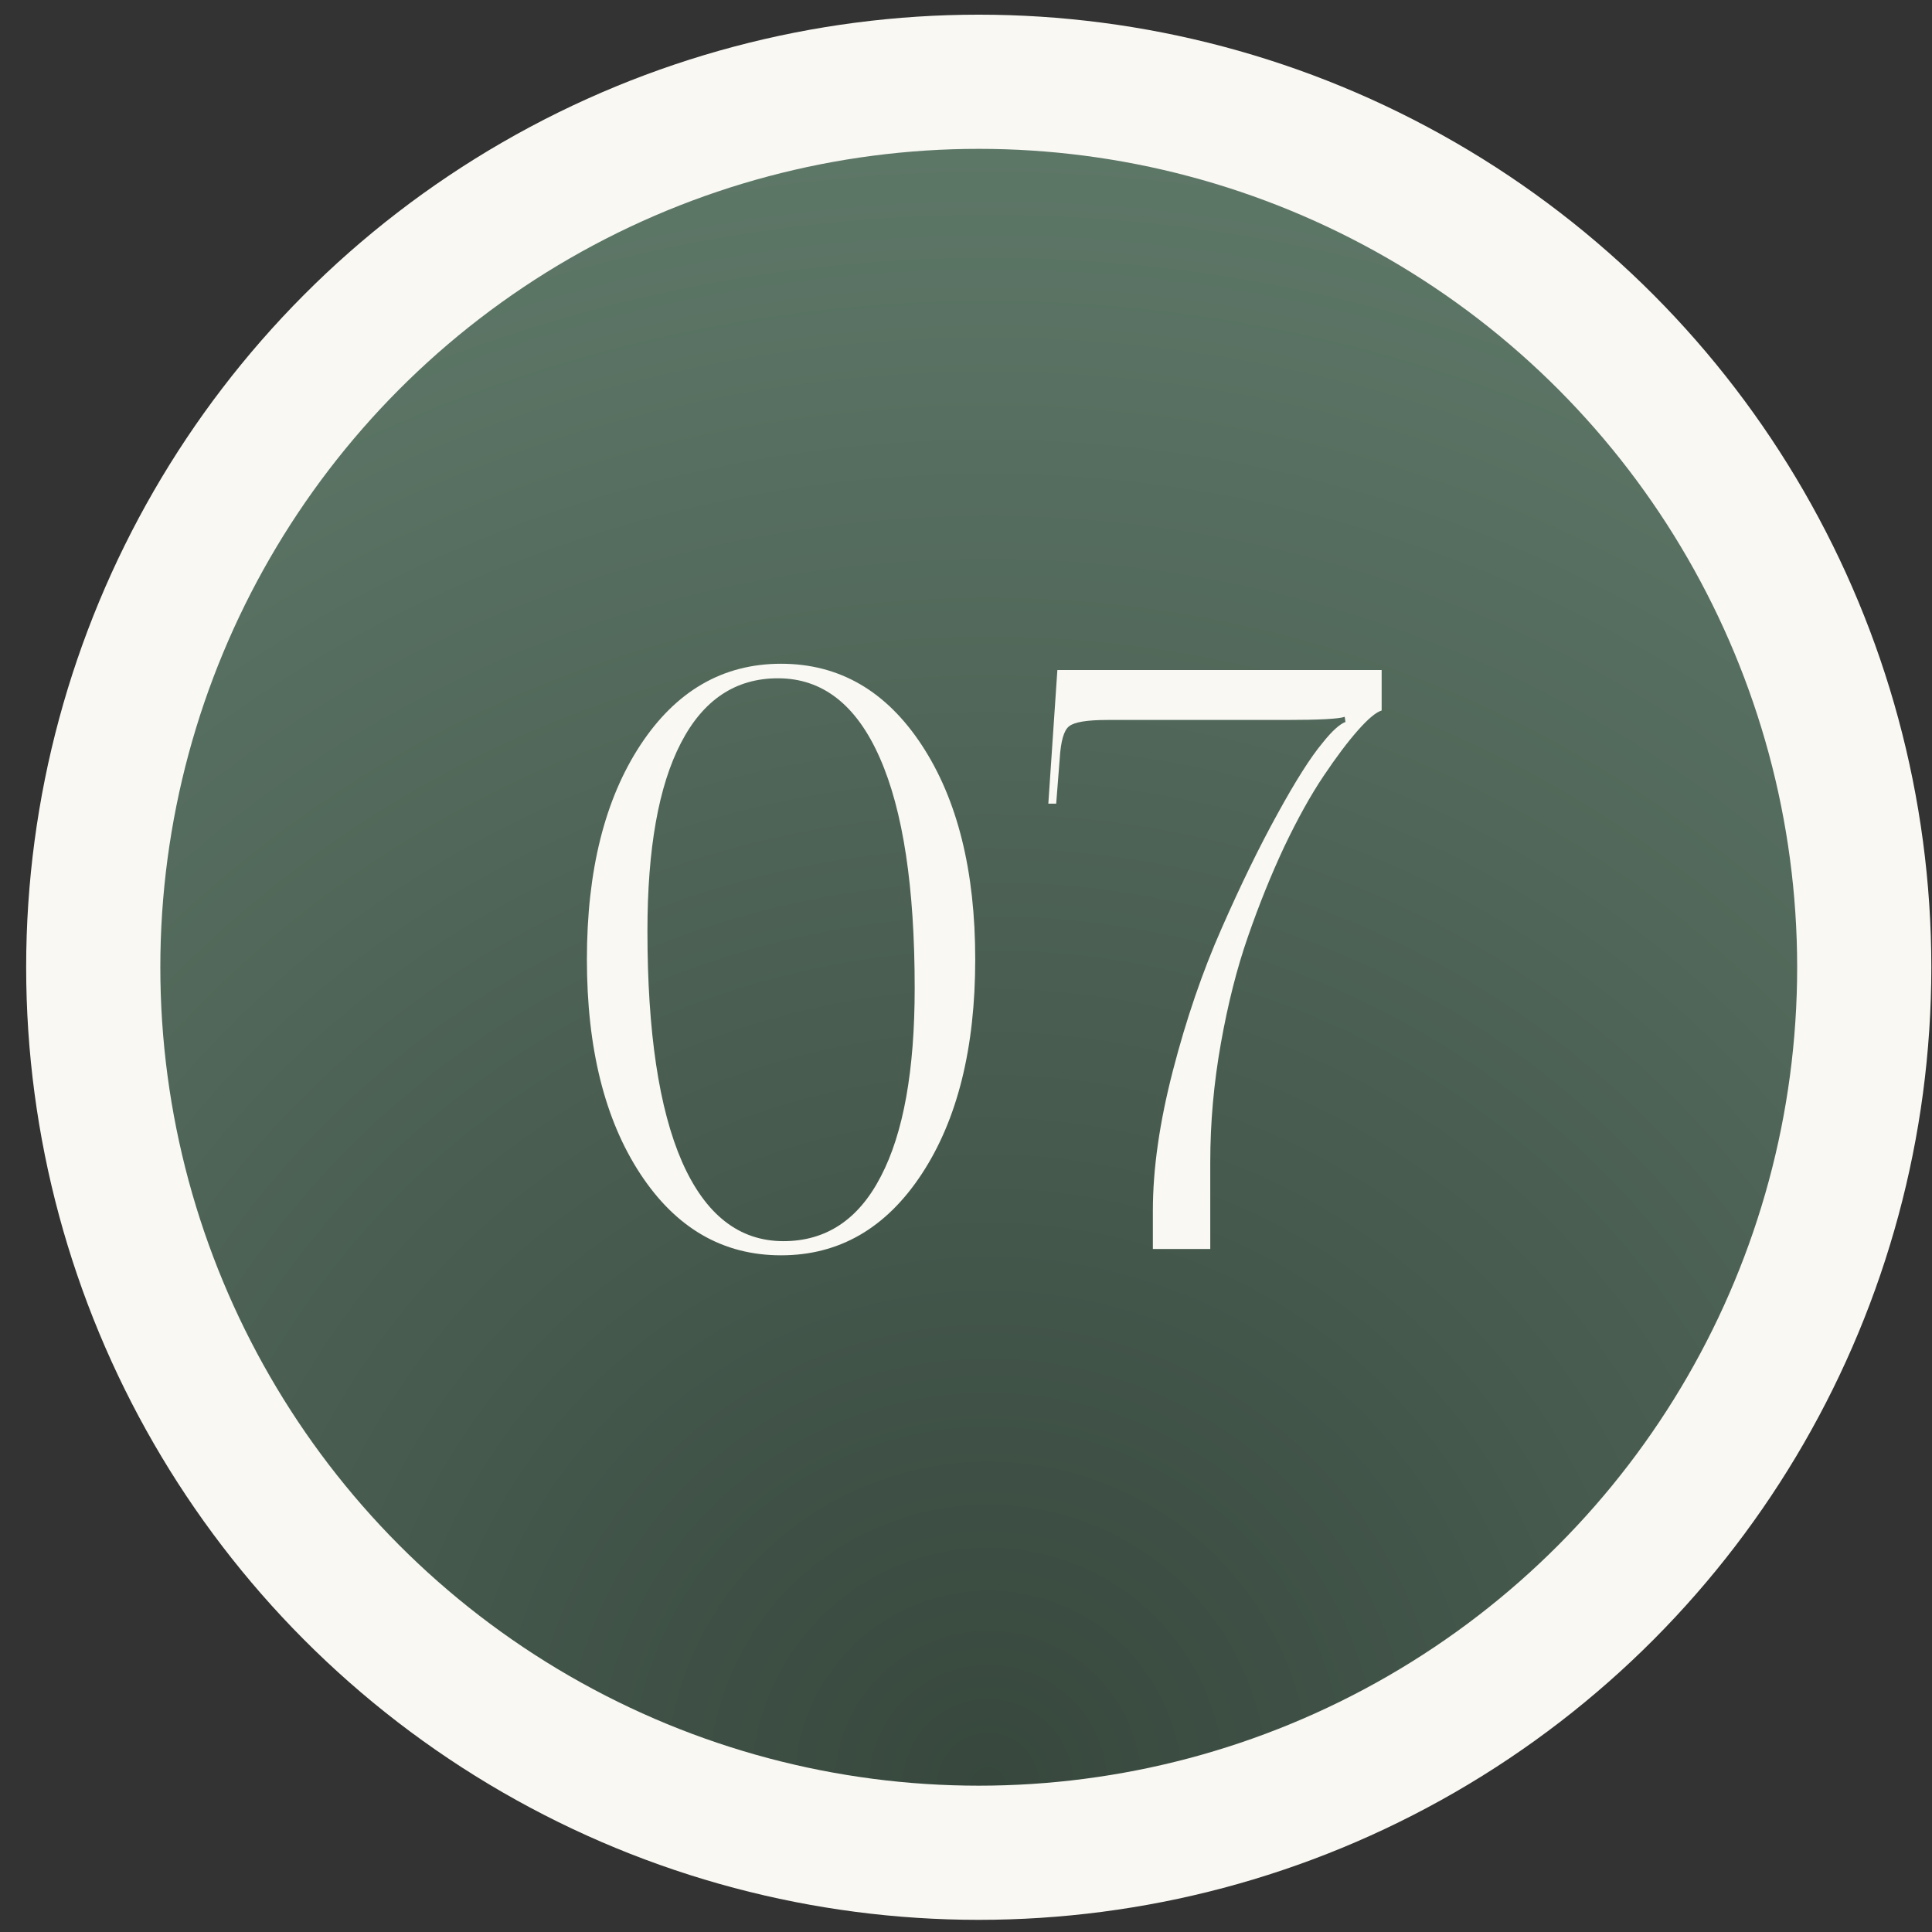
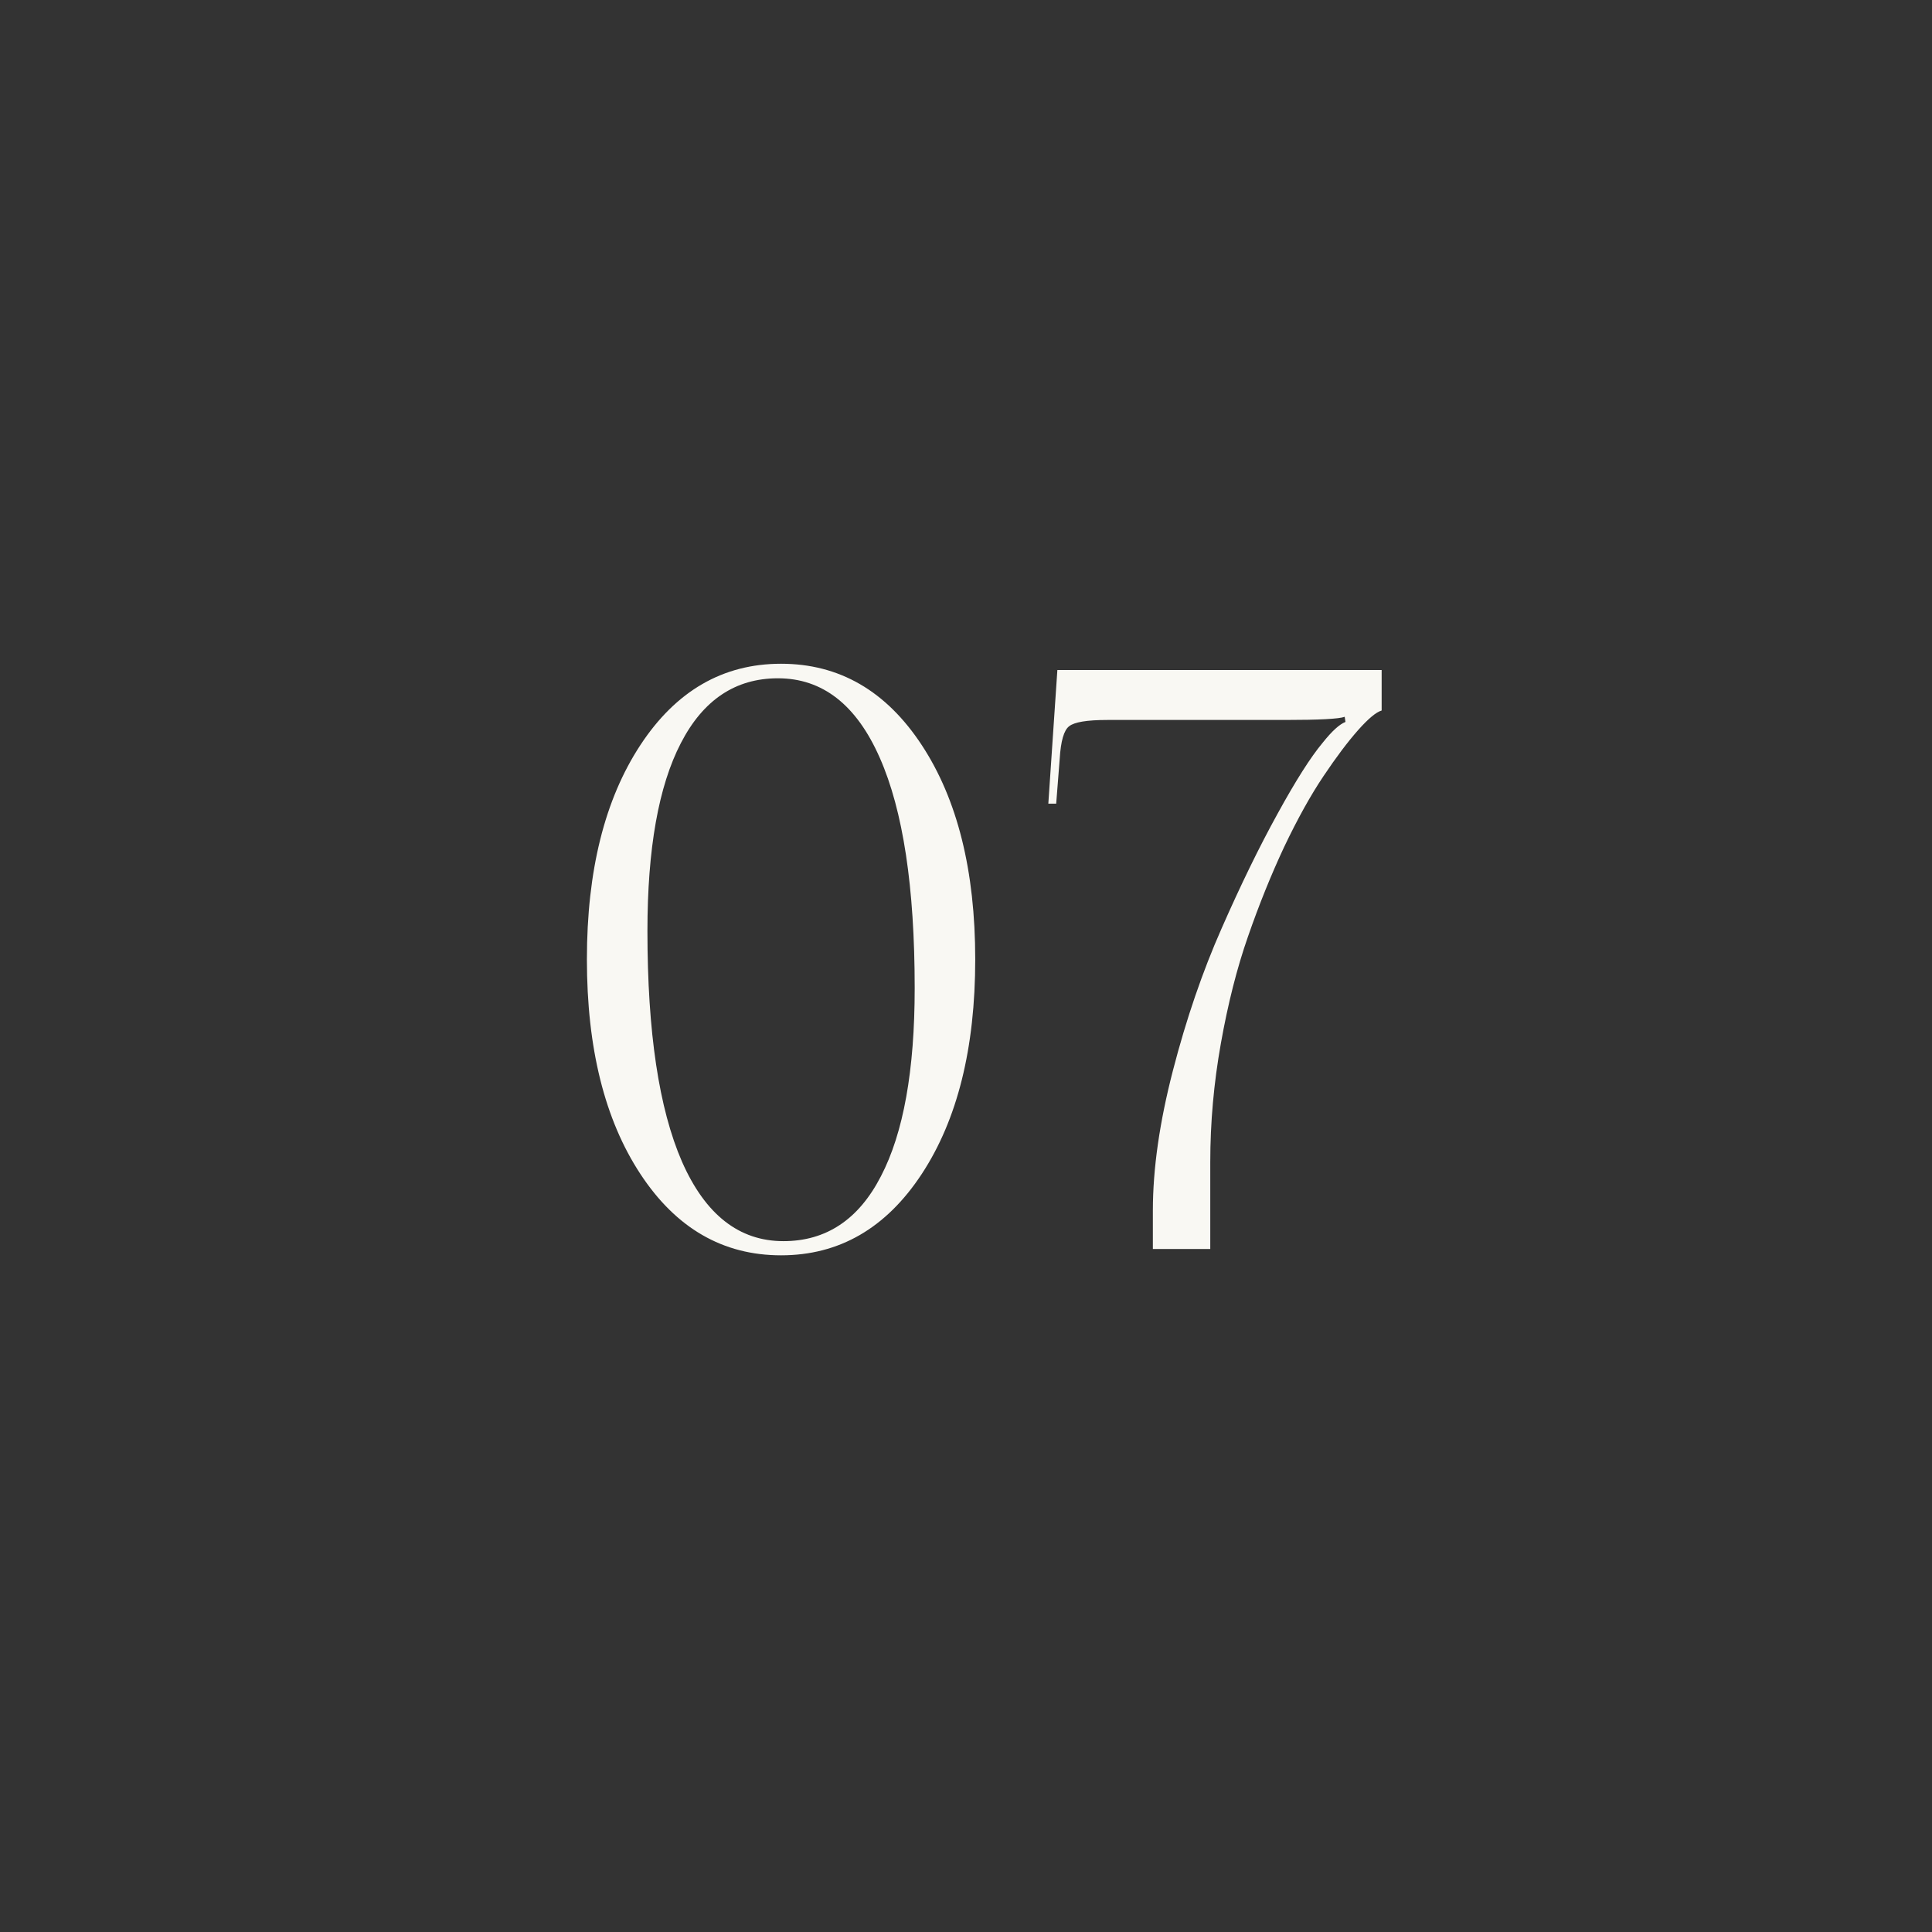
<svg xmlns="http://www.w3.org/2000/svg" width="72" height="72" viewBox="0 0 72 72" fill="none">
  <rect x="0" y="0" width="72" height="72" fill="#333333" stroke="none" />
-   <circle cx="36.475" cy="36.047" r="33" fill="url(#paint0_radial_328_53)" stroke="#F9F8F3" stroke-width="5" />
  <path d="M21.872 35.752C21.872 32.451 22.536 29.79 23.864 27.768C25.192 25.747 26.94 24.736 29.108 24.736C31.276 24.736 33.024 25.747 34.352 27.768C35.68 29.79 36.344 32.451 36.344 35.752C36.344 39.062 35.68 41.728 34.352 43.749C33.024 45.771 31.276 46.782 29.108 46.782C26.94 46.782 25.192 45.771 23.864 43.749C22.536 41.728 21.872 39.062 21.872 35.752ZM24.128 34.697C24.128 38.456 24.557 41.323 25.417 43.295C26.286 45.268 27.546 46.254 29.196 46.254C30.788 46.254 31.999 45.449 32.829 43.837C33.669 42.226 34.088 39.887 34.088 36.821C34.088 33.061 33.654 30.2 32.785 28.237C31.916 26.264 30.651 25.278 28.991 25.278C27.409 25.278 26.203 26.084 25.373 27.695C24.543 29.296 24.128 31.63 24.128 34.697ZM39.068 29.951L39.405 24.97H51.49V26.479C51.285 26.538 50.992 26.782 50.611 27.211C50.23 27.641 49.8 28.212 49.322 28.925C48.843 29.638 48.355 30.517 47.857 31.562C47.368 32.607 46.919 33.72 46.509 34.902C46.099 36.074 45.762 37.402 45.498 38.886C45.235 40.361 45.103 41.835 45.103 43.31V46.547H42.964V45.112C42.964 43.559 43.213 41.821 43.711 39.897C44.209 37.973 44.815 36.206 45.528 34.594C46.241 32.973 46.934 31.552 47.608 30.331C48.282 29.101 48.843 28.217 49.292 27.68C49.634 27.25 49.917 26.992 50.142 26.904L50.113 26.713C49.908 26.791 49.165 26.831 47.886 26.831H41.265C40.513 26.831 40.039 26.909 39.844 27.065C39.649 27.211 39.532 27.617 39.492 28.281L39.361 29.951H39.068Z" fill="#F9F8F3" />
  <defs>
    <radialGradient id="paint0_radial_328_53" cx="0" cy="0" r="1" gradientUnits="userSpaceOnUse" gradientTransform="translate(36.826 66.547) rotate(-90) scale(61)">
      <stop stop-color="#37473D" />
      <stop offset="1" stop-color="#5D7767" />
    </radialGradient>
  </defs>
</svg>